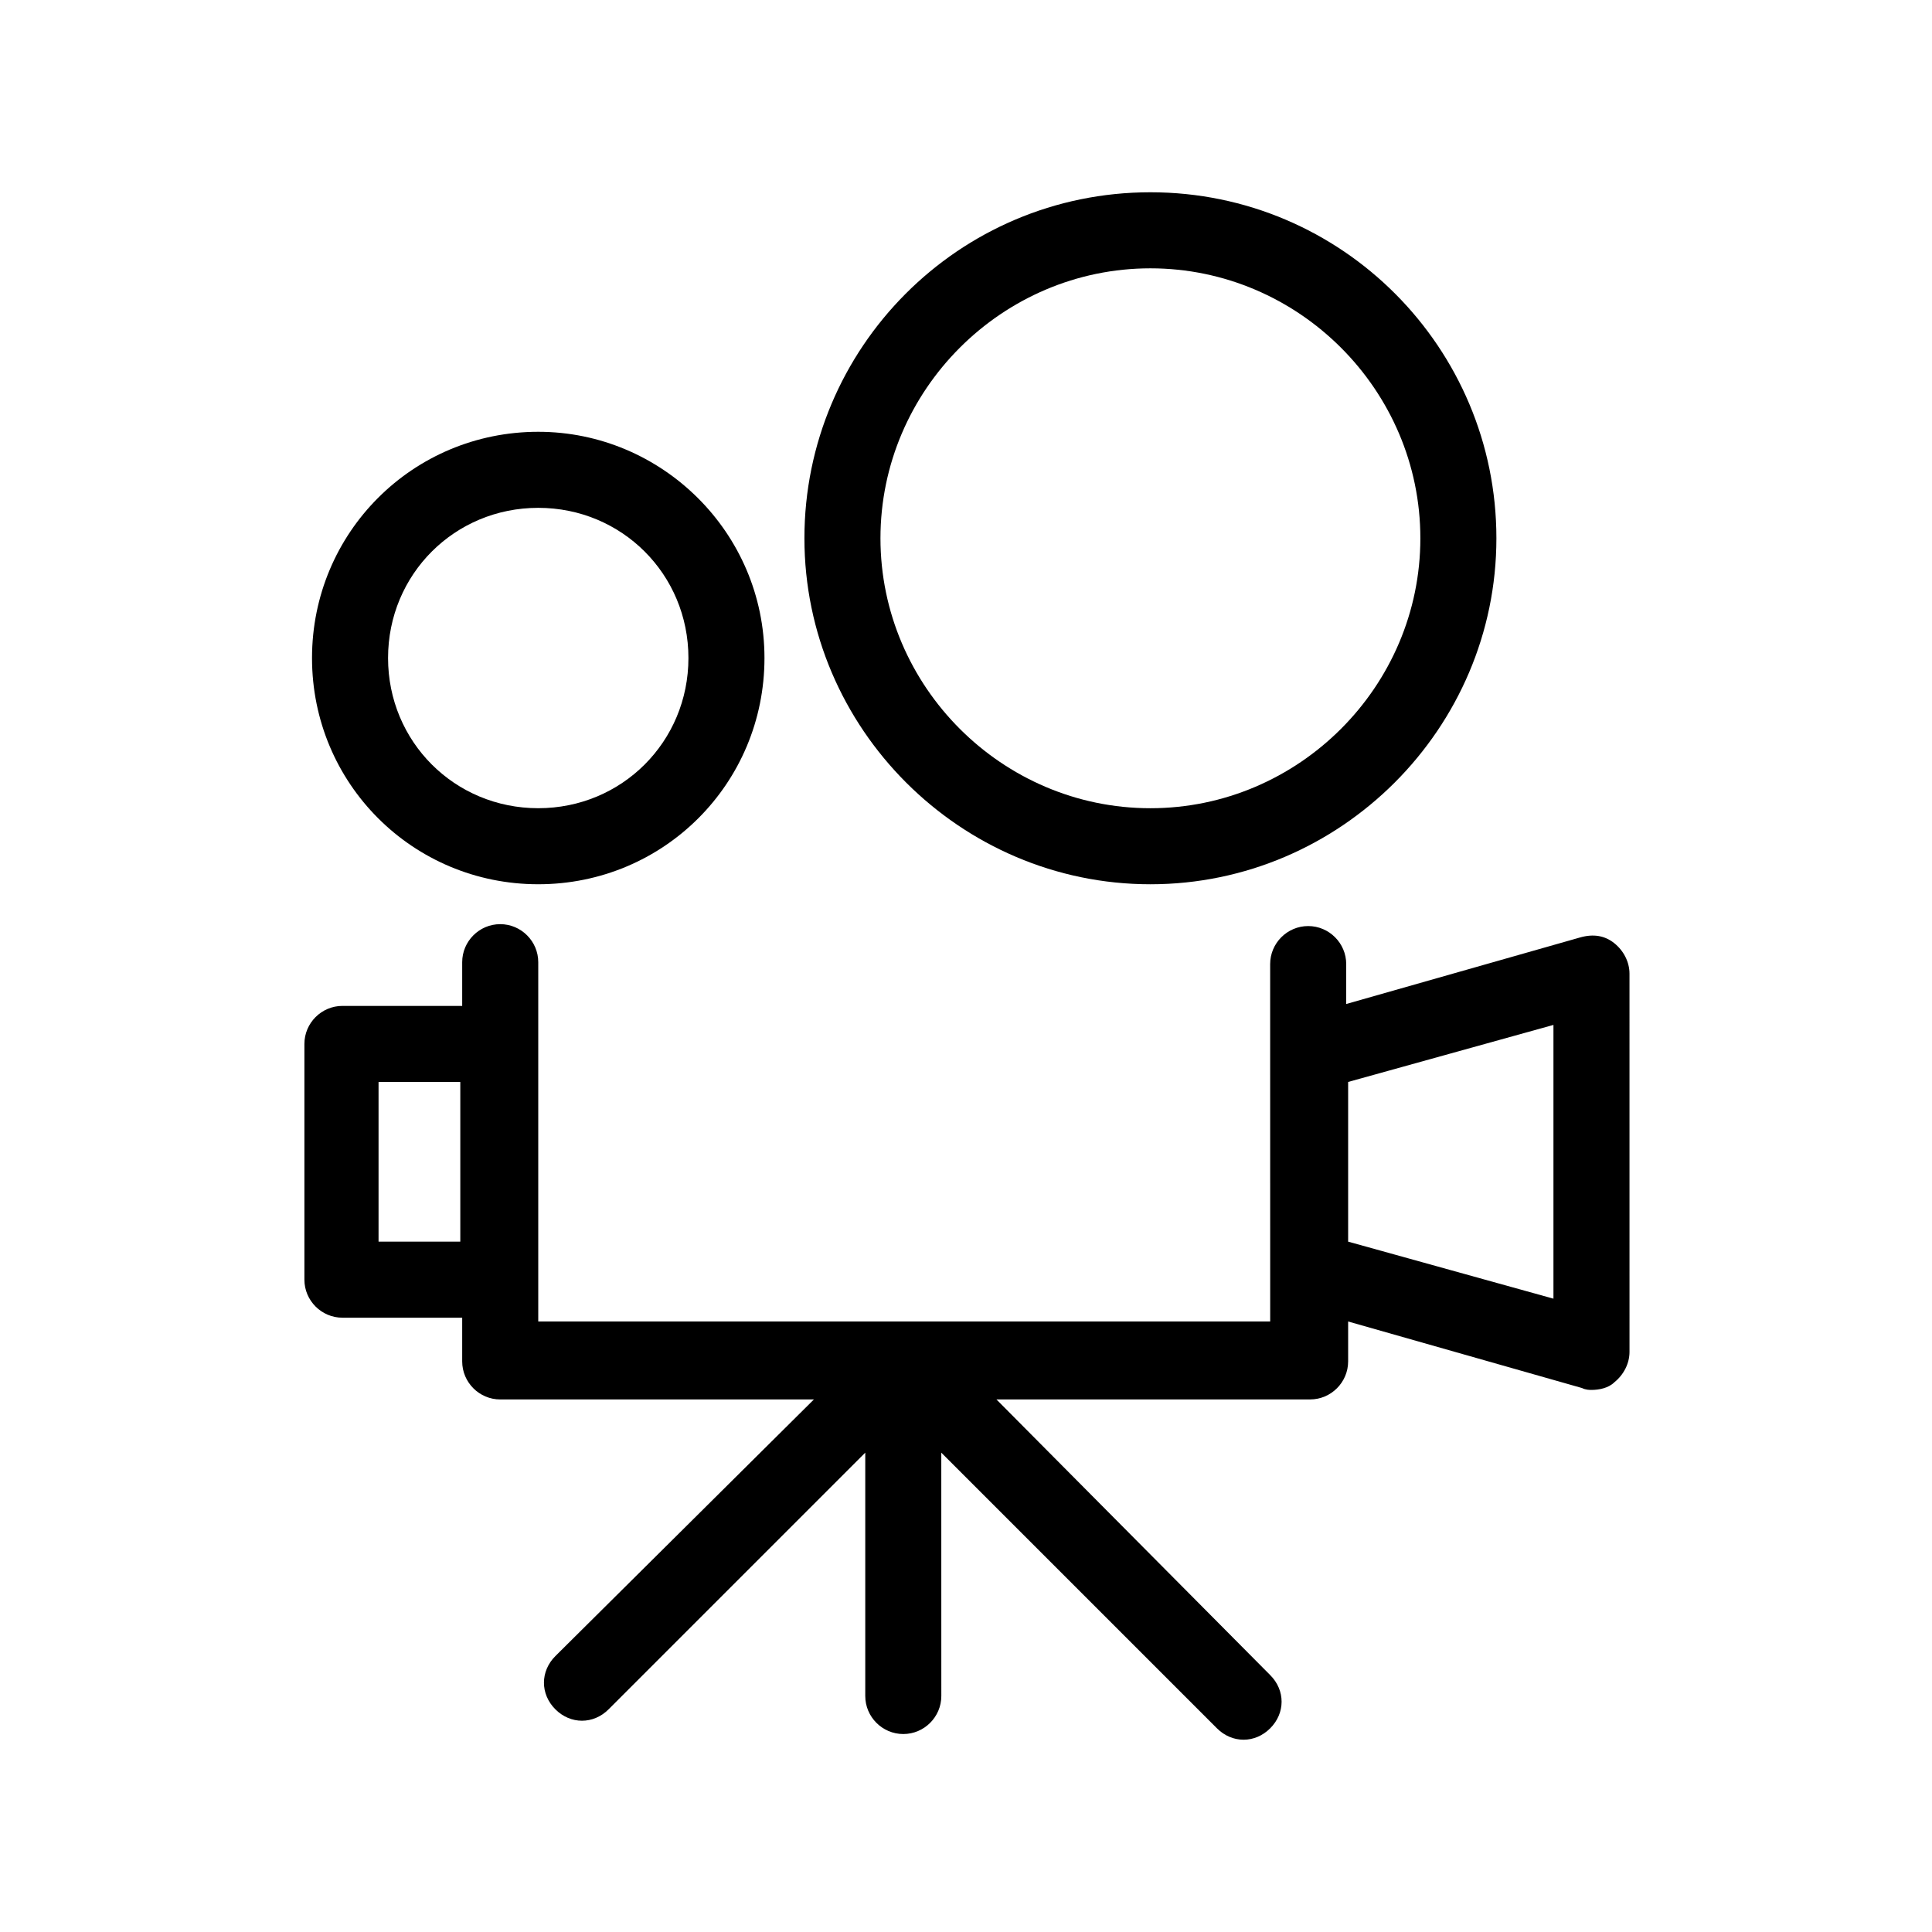
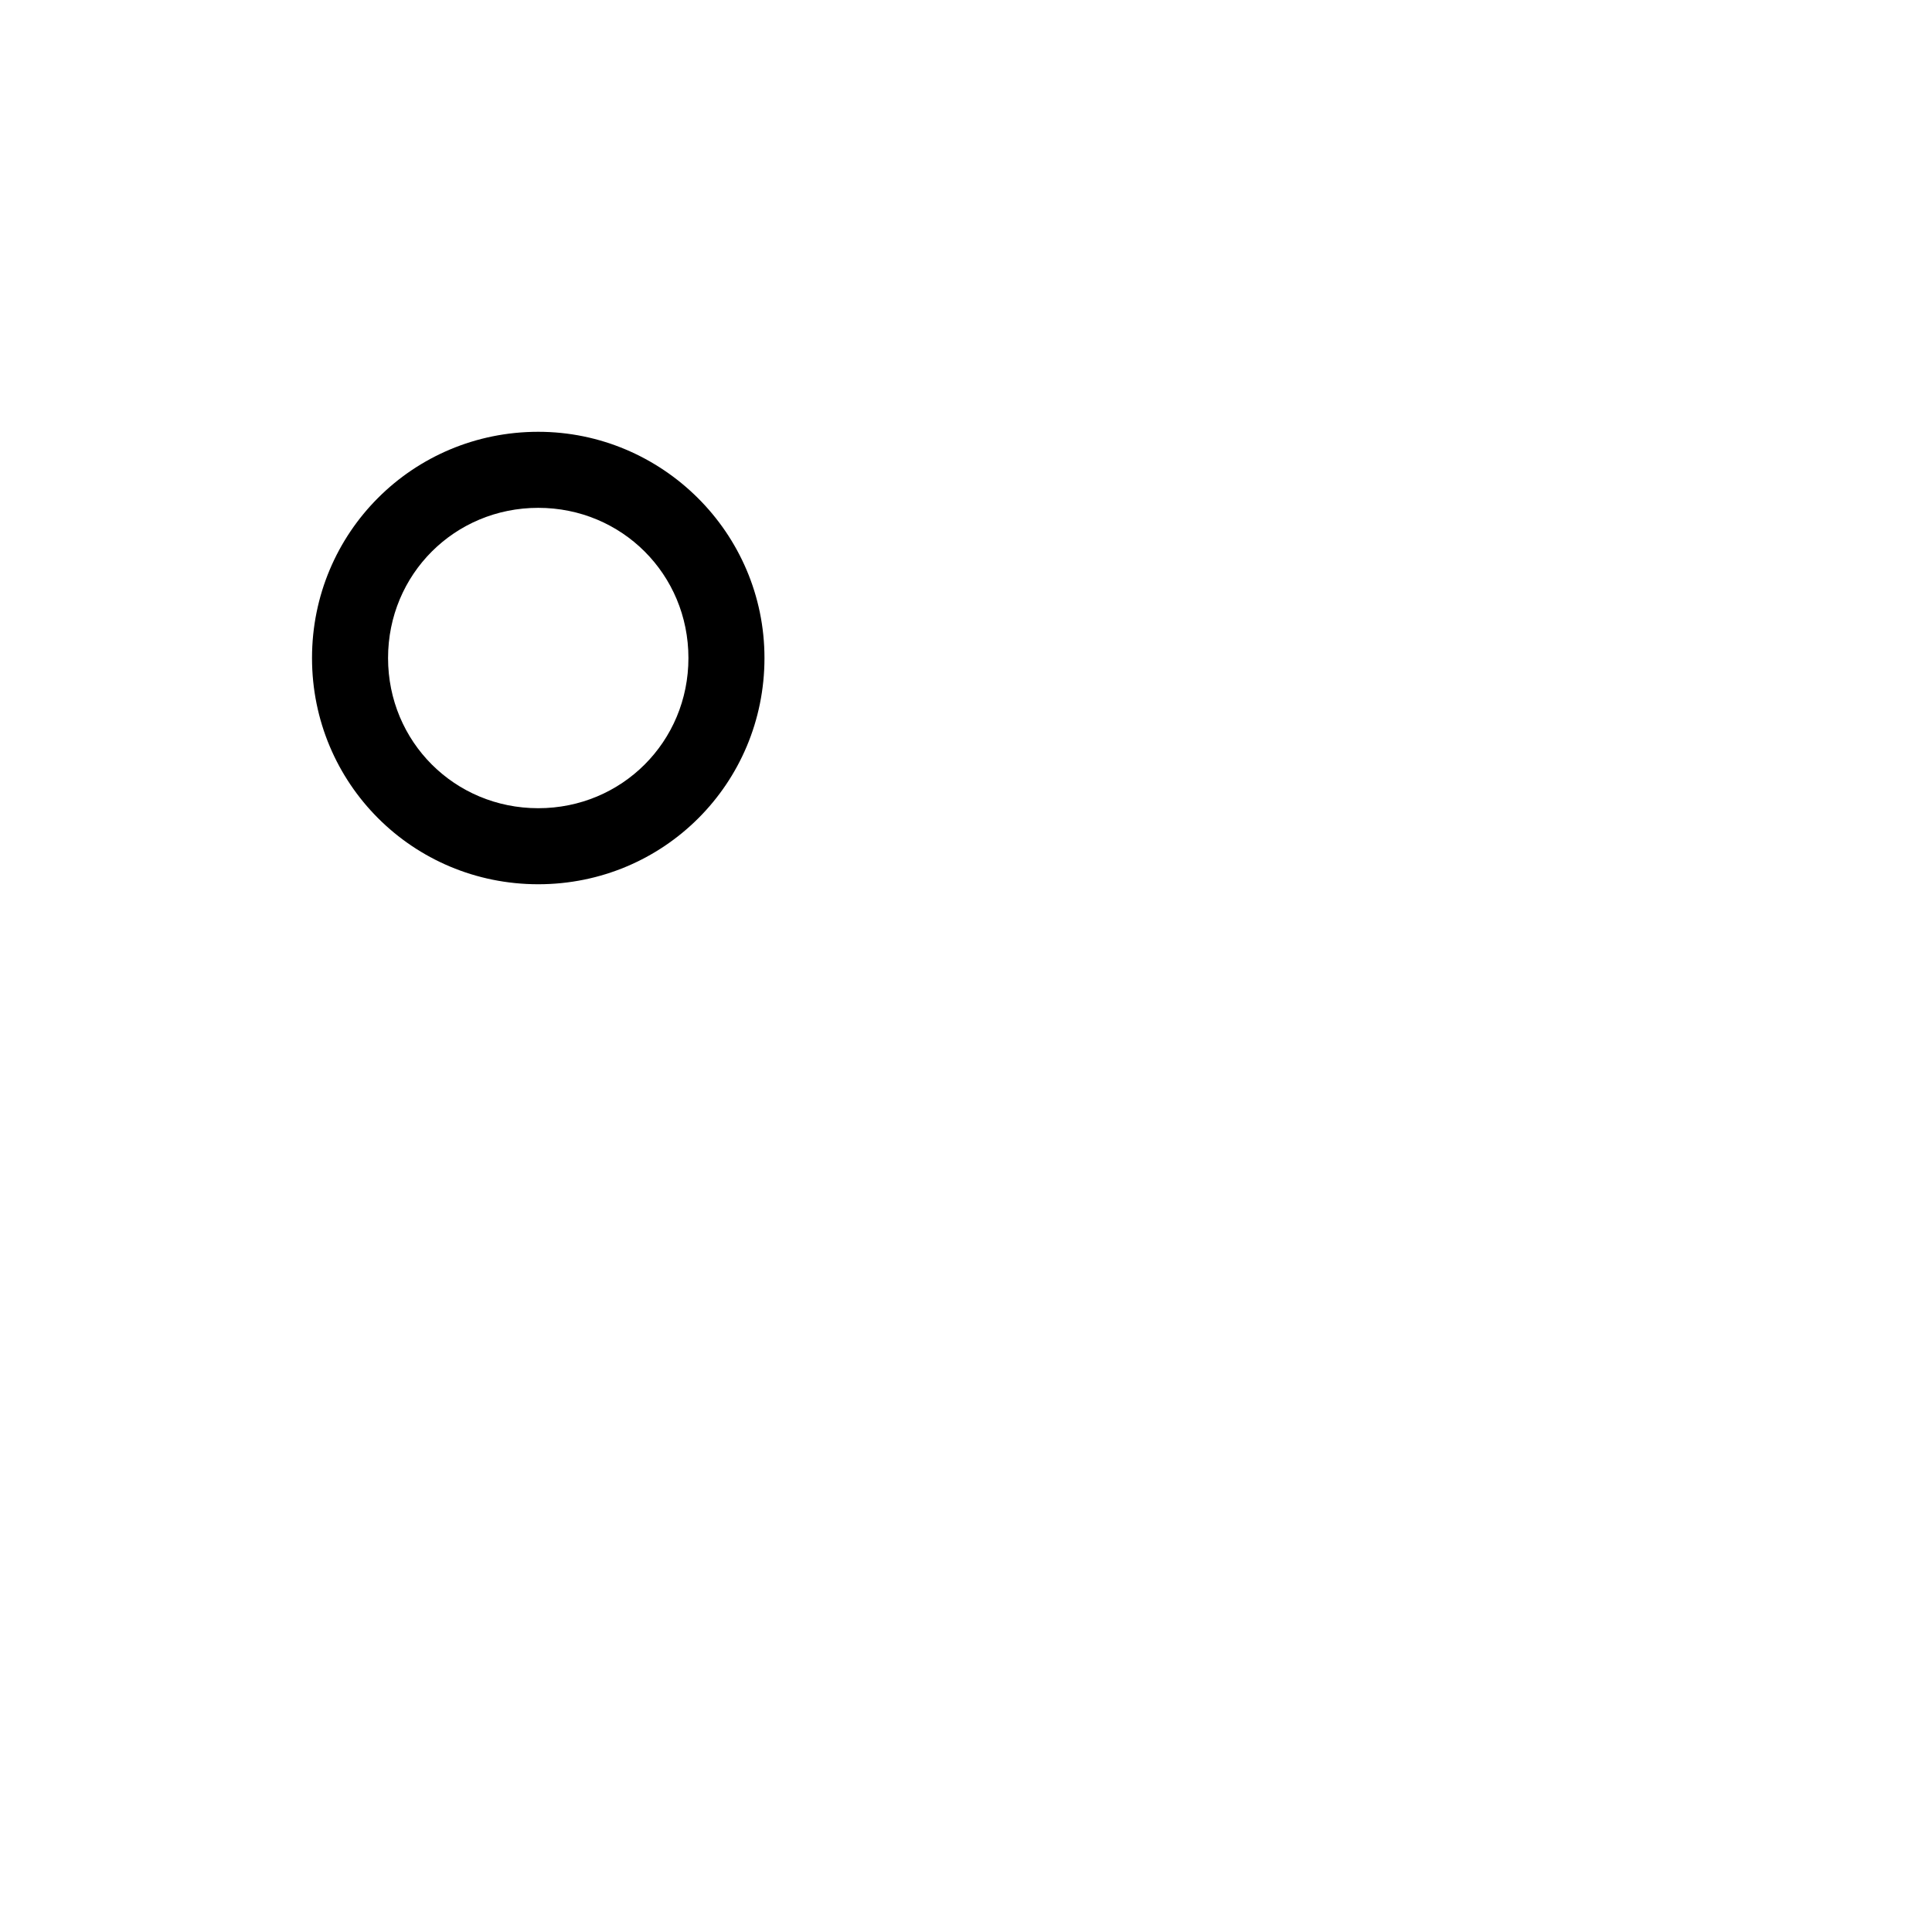
<svg xmlns="http://www.w3.org/2000/svg" fill="#000000" width="800px" height="800px" version="1.1" viewBox="144 144 512 512">
  <g>
    <path d="m286.64 258.43c-33.25 0-59.953 26.703-59.953 59.953s26.703 59.953 59.953 59.953 59.953-26.703 59.953-59.953c0-33.254-27.203-59.953-59.953-59.953zm-39.801 59.953c0-22.168 17.633-39.801 39.801-39.801s39.801 17.633 39.801 39.801c0 22.168-17.633 39.801-39.801 39.801s-39.801-17.633-39.801-39.801z" />
-     <path d="m448.87 378.34c50.383 0 91.691-41.312 91.691-91.691 0.004-50.383-40.805-91.695-91.691-91.695-50.883 0-91.691 41.312-91.691 91.691 0 50.383 41.312 91.695 91.691 91.695zm0-163.23c39.297 0 71.539 32.242 71.539 71.539s-32.242 71.539-71.539 71.539c-39.297 0-71.539-32.242-71.539-71.539s32.242-71.539 71.539-71.539z" />
-     <path d="m571.8 393.95c-2.519-2.016-5.543-2.519-9.07-1.512l-61.969 17.633v-10.578c0-5.543-4.535-10.078-10.078-10.078-5.543 0-10.078 4.535-10.078 10.078v23.68l0.008 57.434v13.602h-193.97v-95.219c0-5.543-4.535-10.078-10.078-10.078s-10.078 4.535-10.078 10.078v11.586h-31.738c-5.543 0-10.078 4.535-10.078 10.078v62.473c0 5.543 4.535 10.078 10.078 10.078h31.738v11.586c0 5.543 4.535 10.078 10.078 10.078h83.129l-68.516 68.012c-4.031 4.031-4.031 10.078 0 14.105 2.016 2.016 4.535 3.023 7.055 3.023s5.039-1.008 7.055-3.023l68.016-68.016v64.488c0 5.543 4.535 10.078 10.078 10.078 5.543 0 10.078-4.535 10.078-10.078l-0.008-64.488 73.051 73.051c2.016 2.016 4.535 3.023 7.055 3.023 2.519 0 5.039-1.008 7.055-3.023 4.031-4.031 4.031-10.078 0-14.105l-72.551-73.051h83.129c5.543 0 10.078-4.535 10.078-10.078v-10.578l61.969 17.633c1.008 0.504 2.016 0.504 2.519 0.504 2.016 0 4.535-0.504 6.047-2.016 2.519-2.016 4.031-5.039 4.031-8.062l-0.004-100.25c0-3.023-1.512-6.047-4.031-8.062zm-327.48 79.098v-42.32h21.664v42.32zm311.36 15.113-54.41-15.113v-42.32l54.41-15.113z" />
  </g>
</svg>